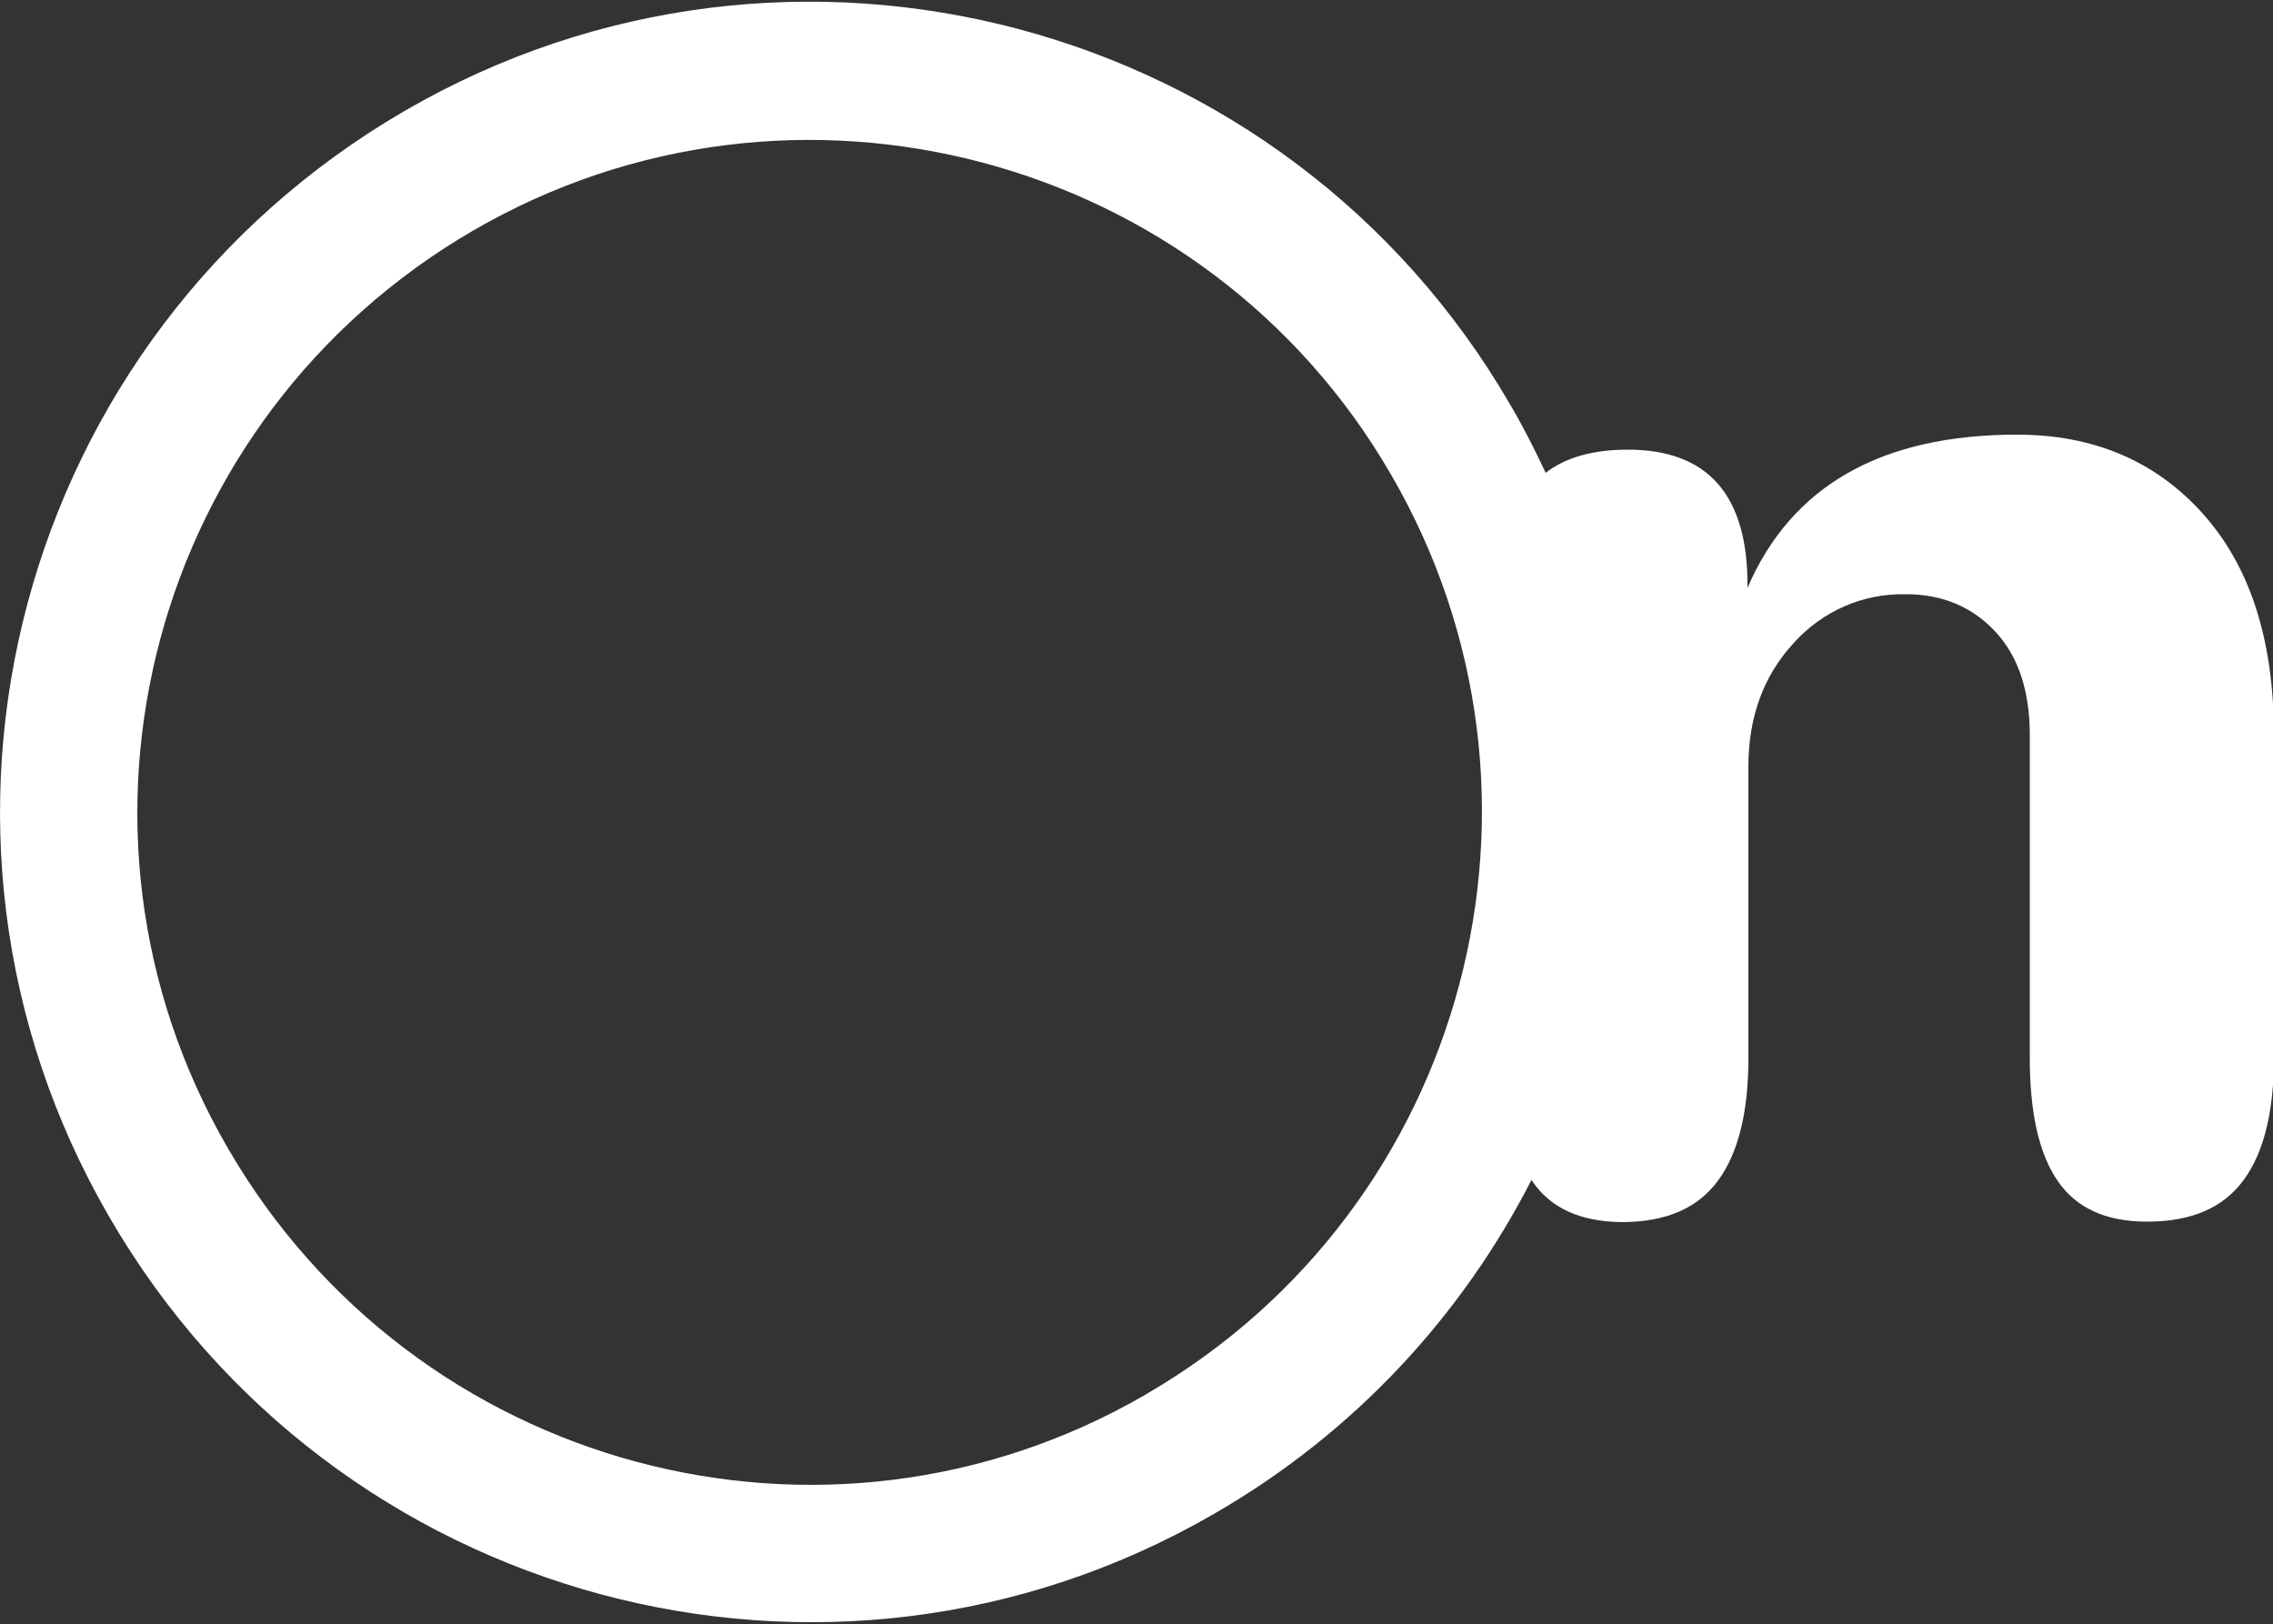
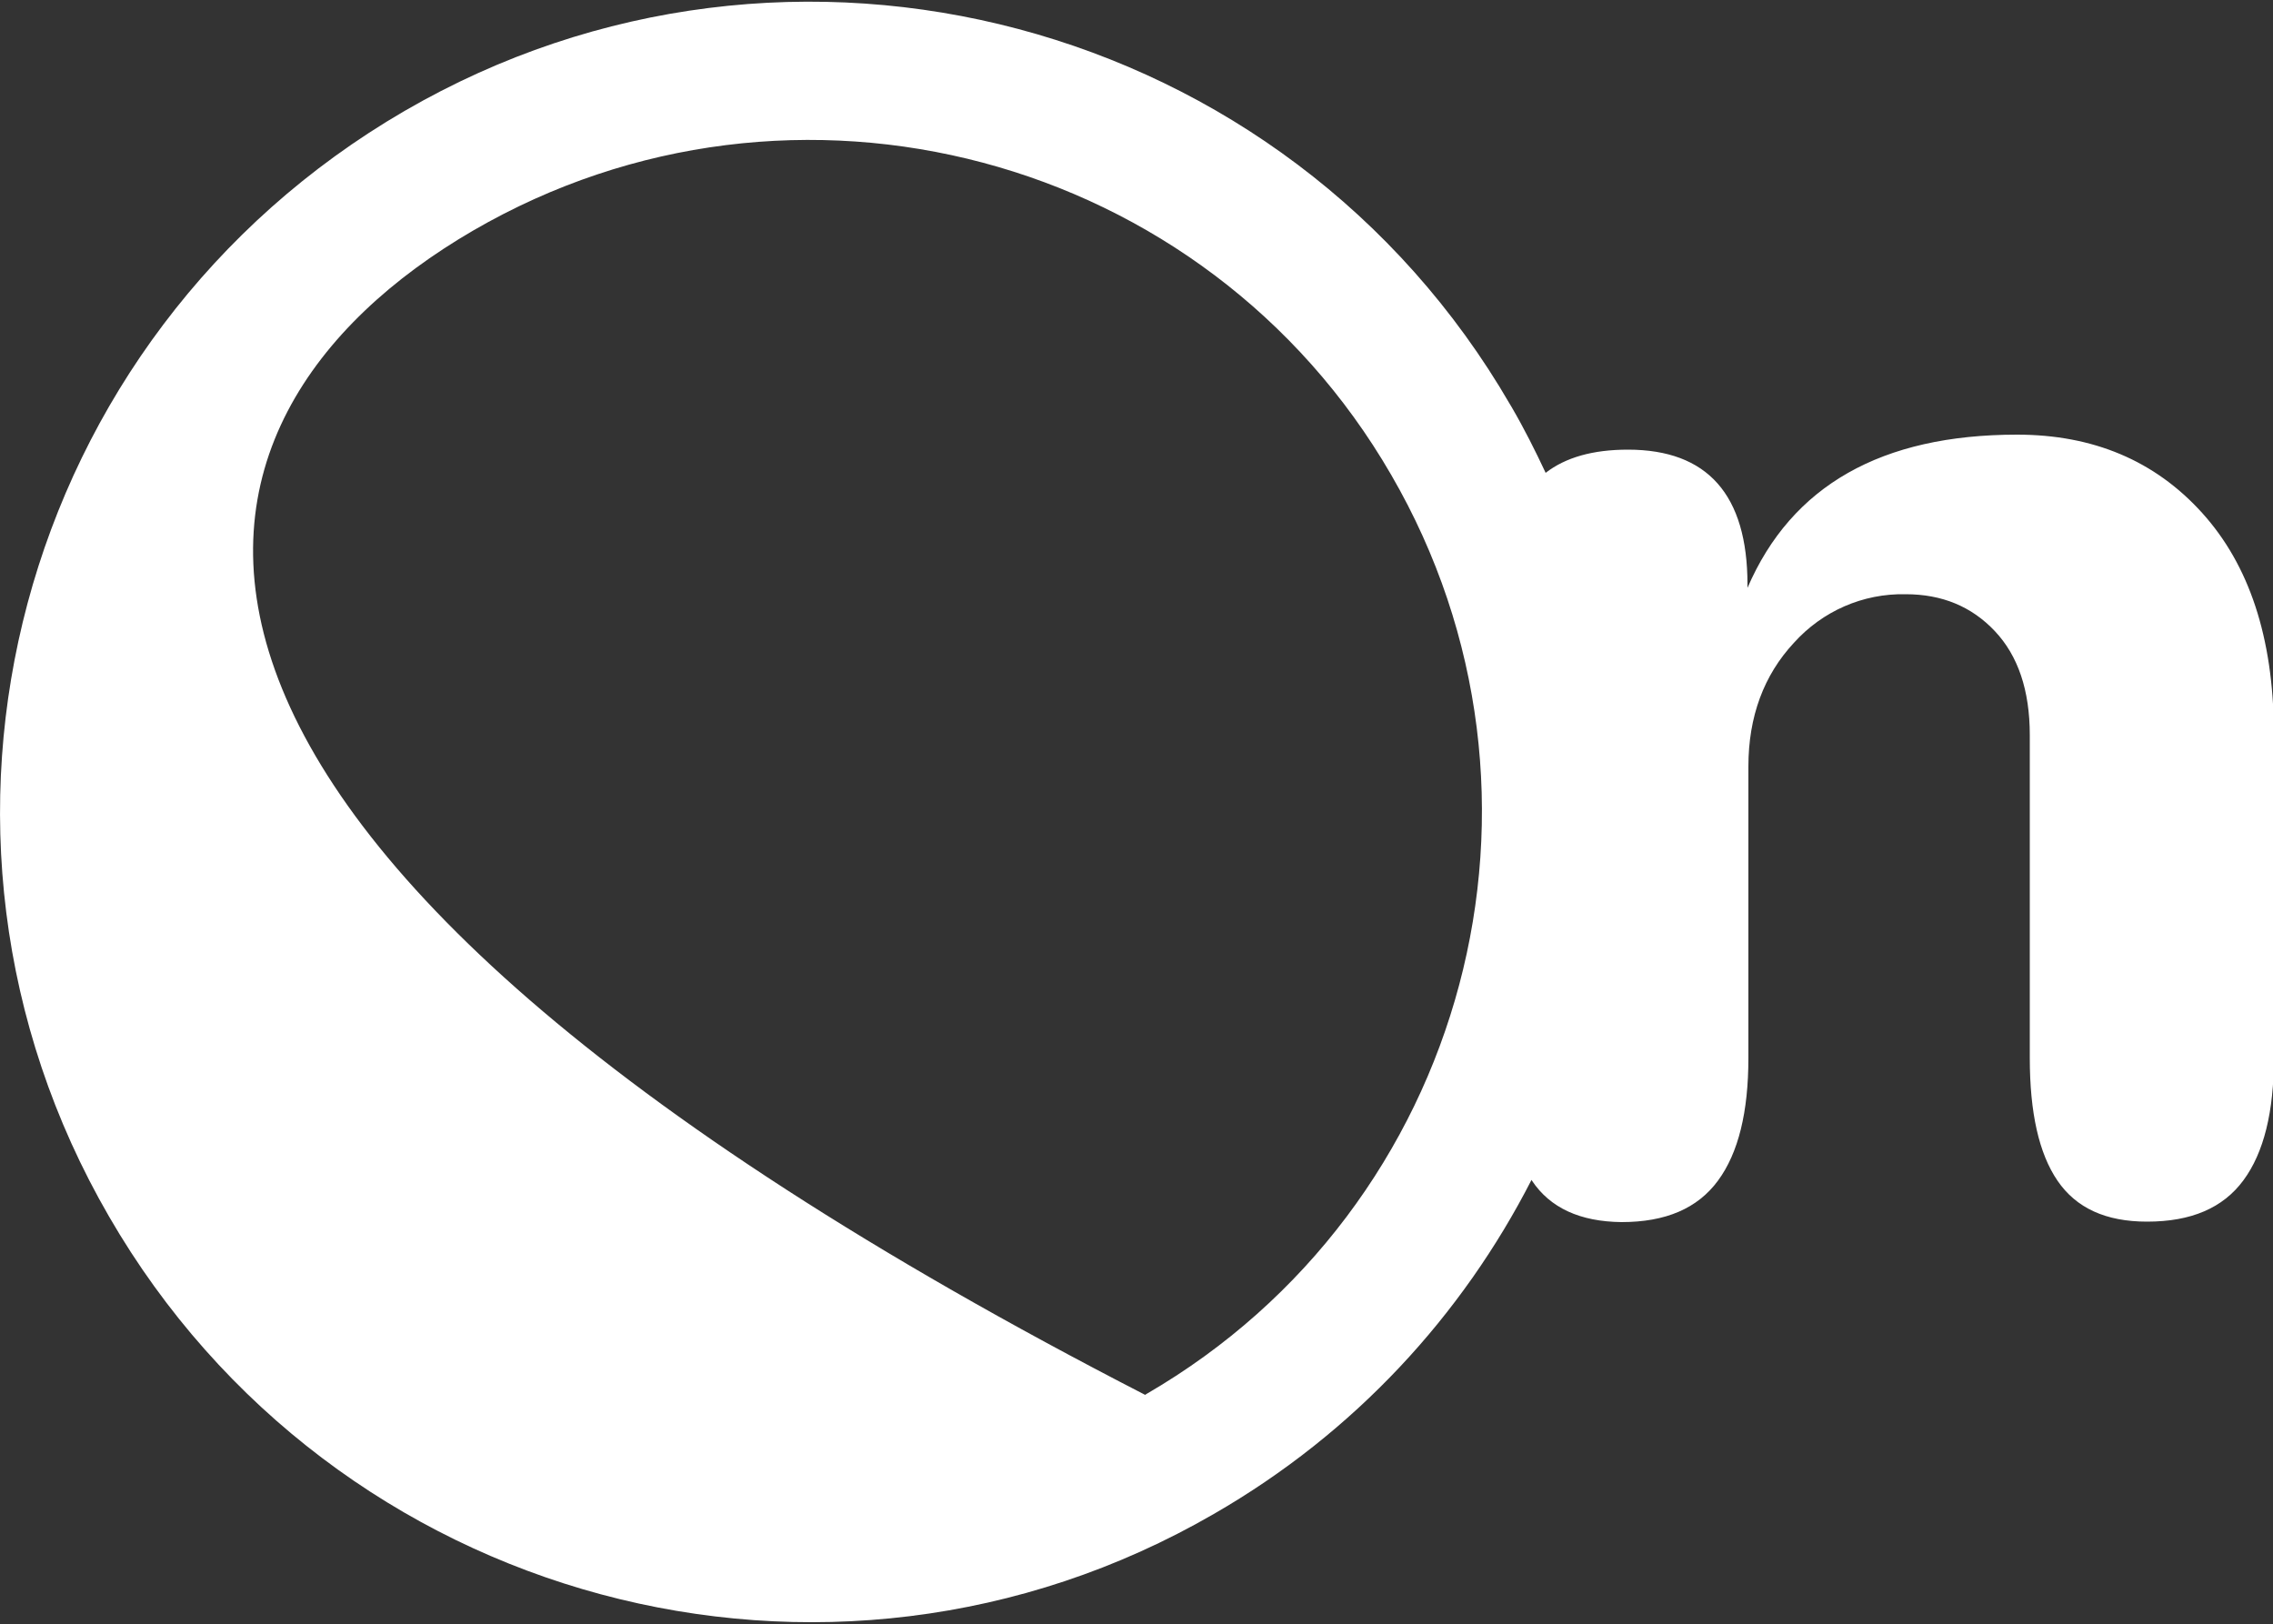
<svg xmlns="http://www.w3.org/2000/svg" id="Camada_1" x="0px" y="0px" viewBox="0 0 500 357.2" style="enable-background:new 0 0 500 357.2;" xml:space="preserve">
  <rect x="0" y="0" width="500" height="357.2" fill="#333333" stroke="none" />
  <style type="text/css"> .st0{fill:#FFFFFF;} </style>
  <title>On-Smart</title>
-   <path class="st0" d="M484.4,112.8c-10.4-11.5-24-17.2-40.7-17.2c-29.8,0-49.6,11.2-59.3,33.7v-0.7c0-19.8-8.8-29.7-26.3-29.7 c-7.7,0-13.7,1.7-18.1,5.1c-2.3-4.9-4.7-9.7-7.5-14.5c-0.1-0.2-0.2-0.3-0.3-0.5C283,4.1,173.9-24.9,89,24.4 C3.8,73.9-25.3,182.6,24,267.6c49.3,85.2,158.1,114.5,243,65.4c31.1-17.9,54.7-43.8,69.9-73.5c0,0.1,0.1,0.2,0.1,0.2 c4,6,10.6,9,19.7,9.1c9.7,0,16.7-3,21.2-9.1c4.5-6.1,6.7-15.1,6.7-27v-64.1c0-11,3.4-20.1,10-27.2c6.3-7,15.2-10.9,24.6-10.7 c8,0,14.5,2.7,19.6,8.1c5.1,5.4,7.7,13,7.7,22.9v71c0,12,2,21,6.1,27c4.1,6,10.6,9,19.7,9c9.7,0,16.7-3,21.2-9.1 c4.5-6.1,6.7-15.1,6.7-27v-72C500,140.2,494.8,124.3,484.4,112.8z M252.2,306.6c-0.1,0.1-0.2,0.1-0.3,0.2l0,0 c-70.5,40.8-160.8,16.5-201.8-54.3C9.2,182,33.4,91.8,104.1,50.7C174.6,9.8,265.2,33.9,306,104.4C347,175,322.9,265.6,252.2,306.6z" />
+   <path class="st0" d="M484.4,112.8c-10.4-11.5-24-17.2-40.7-17.2c-29.8,0-49.6,11.2-59.3,33.7v-0.7c0-19.8-8.8-29.7-26.3-29.7 c-7.7,0-13.7,1.7-18.1,5.1c-2.3-4.9-4.7-9.7-7.5-14.5c-0.1-0.2-0.2-0.3-0.3-0.5C283,4.1,173.9-24.9,89,24.4 C3.8,73.9-25.3,182.6,24,267.6c49.3,85.2,158.1,114.5,243,65.4c31.1-17.9,54.7-43.8,69.9-73.5c0,0.1,0.1,0.2,0.1,0.2 c4,6,10.6,9,19.7,9.1c9.7,0,16.7-3,21.2-9.1c4.5-6.1,6.7-15.1,6.7-27v-64.1c0-11,3.4-20.1,10-27.2c6.3-7,15.2-10.9,24.6-10.7 c8,0,14.5,2.7,19.6,8.1c5.1,5.4,7.7,13,7.7,22.9v71c0,12,2,21,6.1,27c4.1,6,10.6,9,19.7,9c9.7,0,16.7-3,21.2-9.1 c4.5-6.1,6.7-15.1,6.7-27v-72C500,140.2,494.8,124.3,484.4,112.8z M252.2,306.6c-0.1,0.1-0.2,0.1-0.3,0.2l0,0 C9.2,182,33.4,91.8,104.1,50.7C174.6,9.8,265.2,33.9,306,104.4C347,175,322.9,265.6,252.2,306.6z" />
</svg>